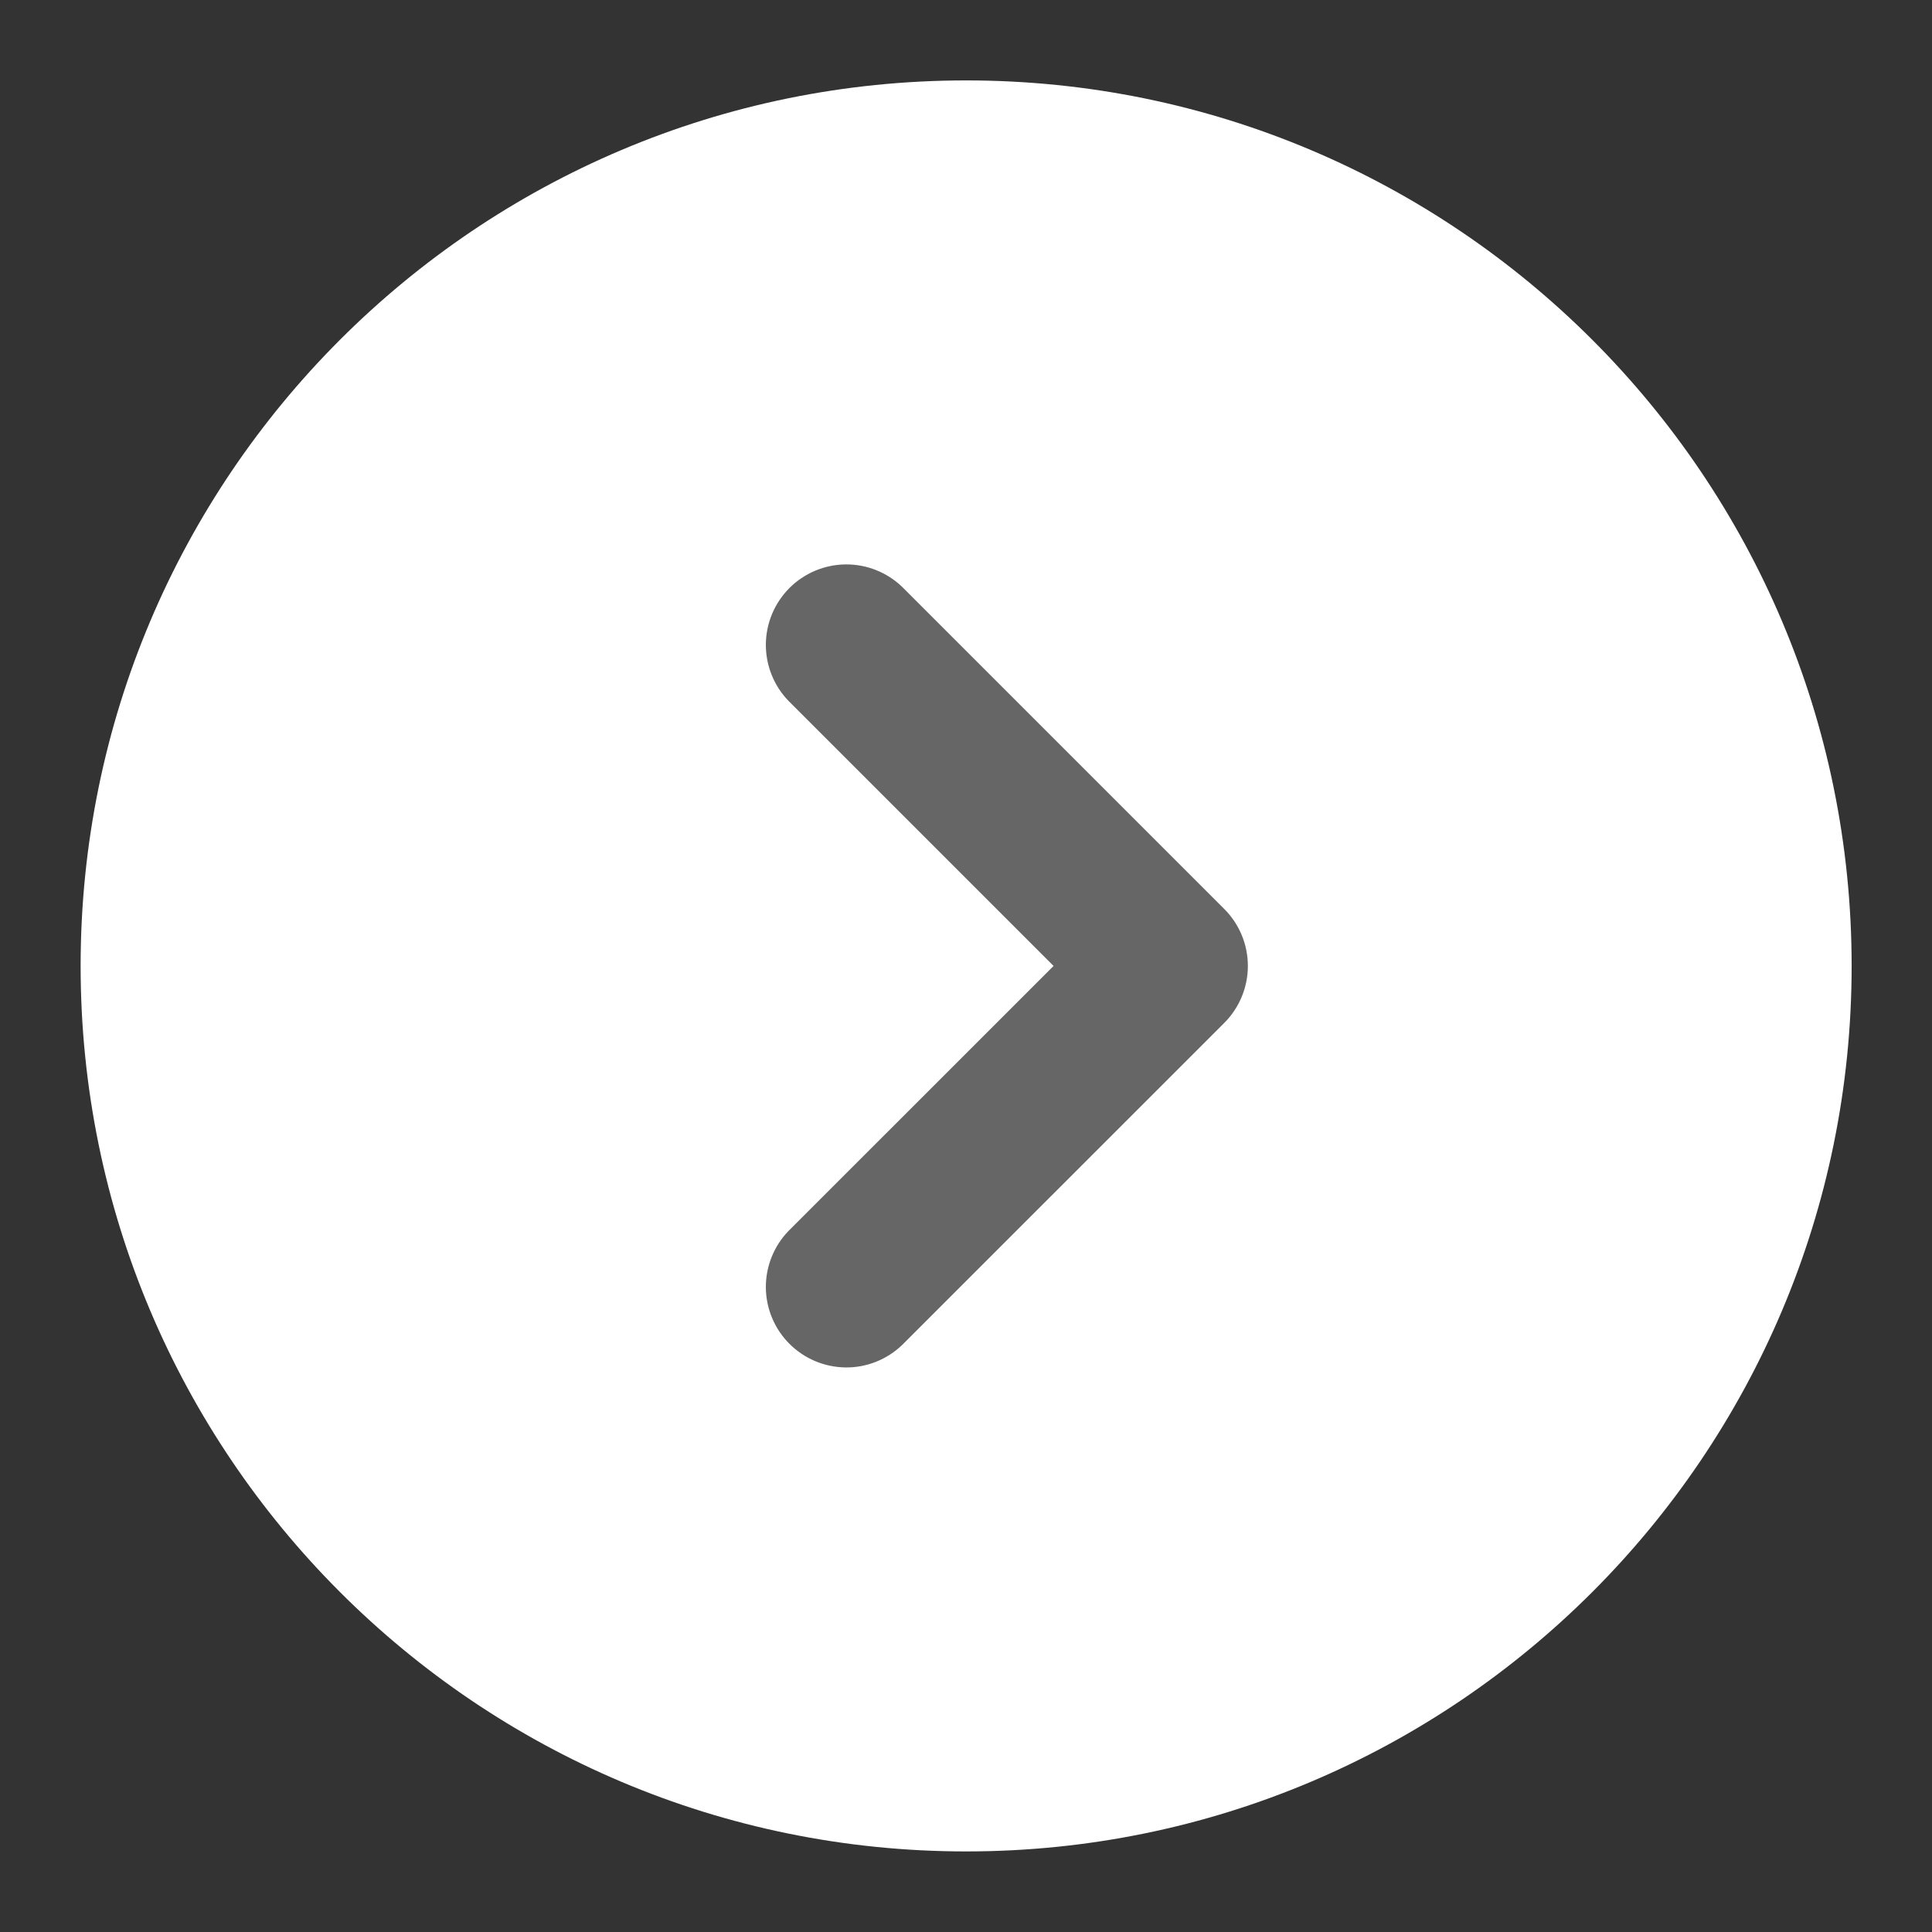
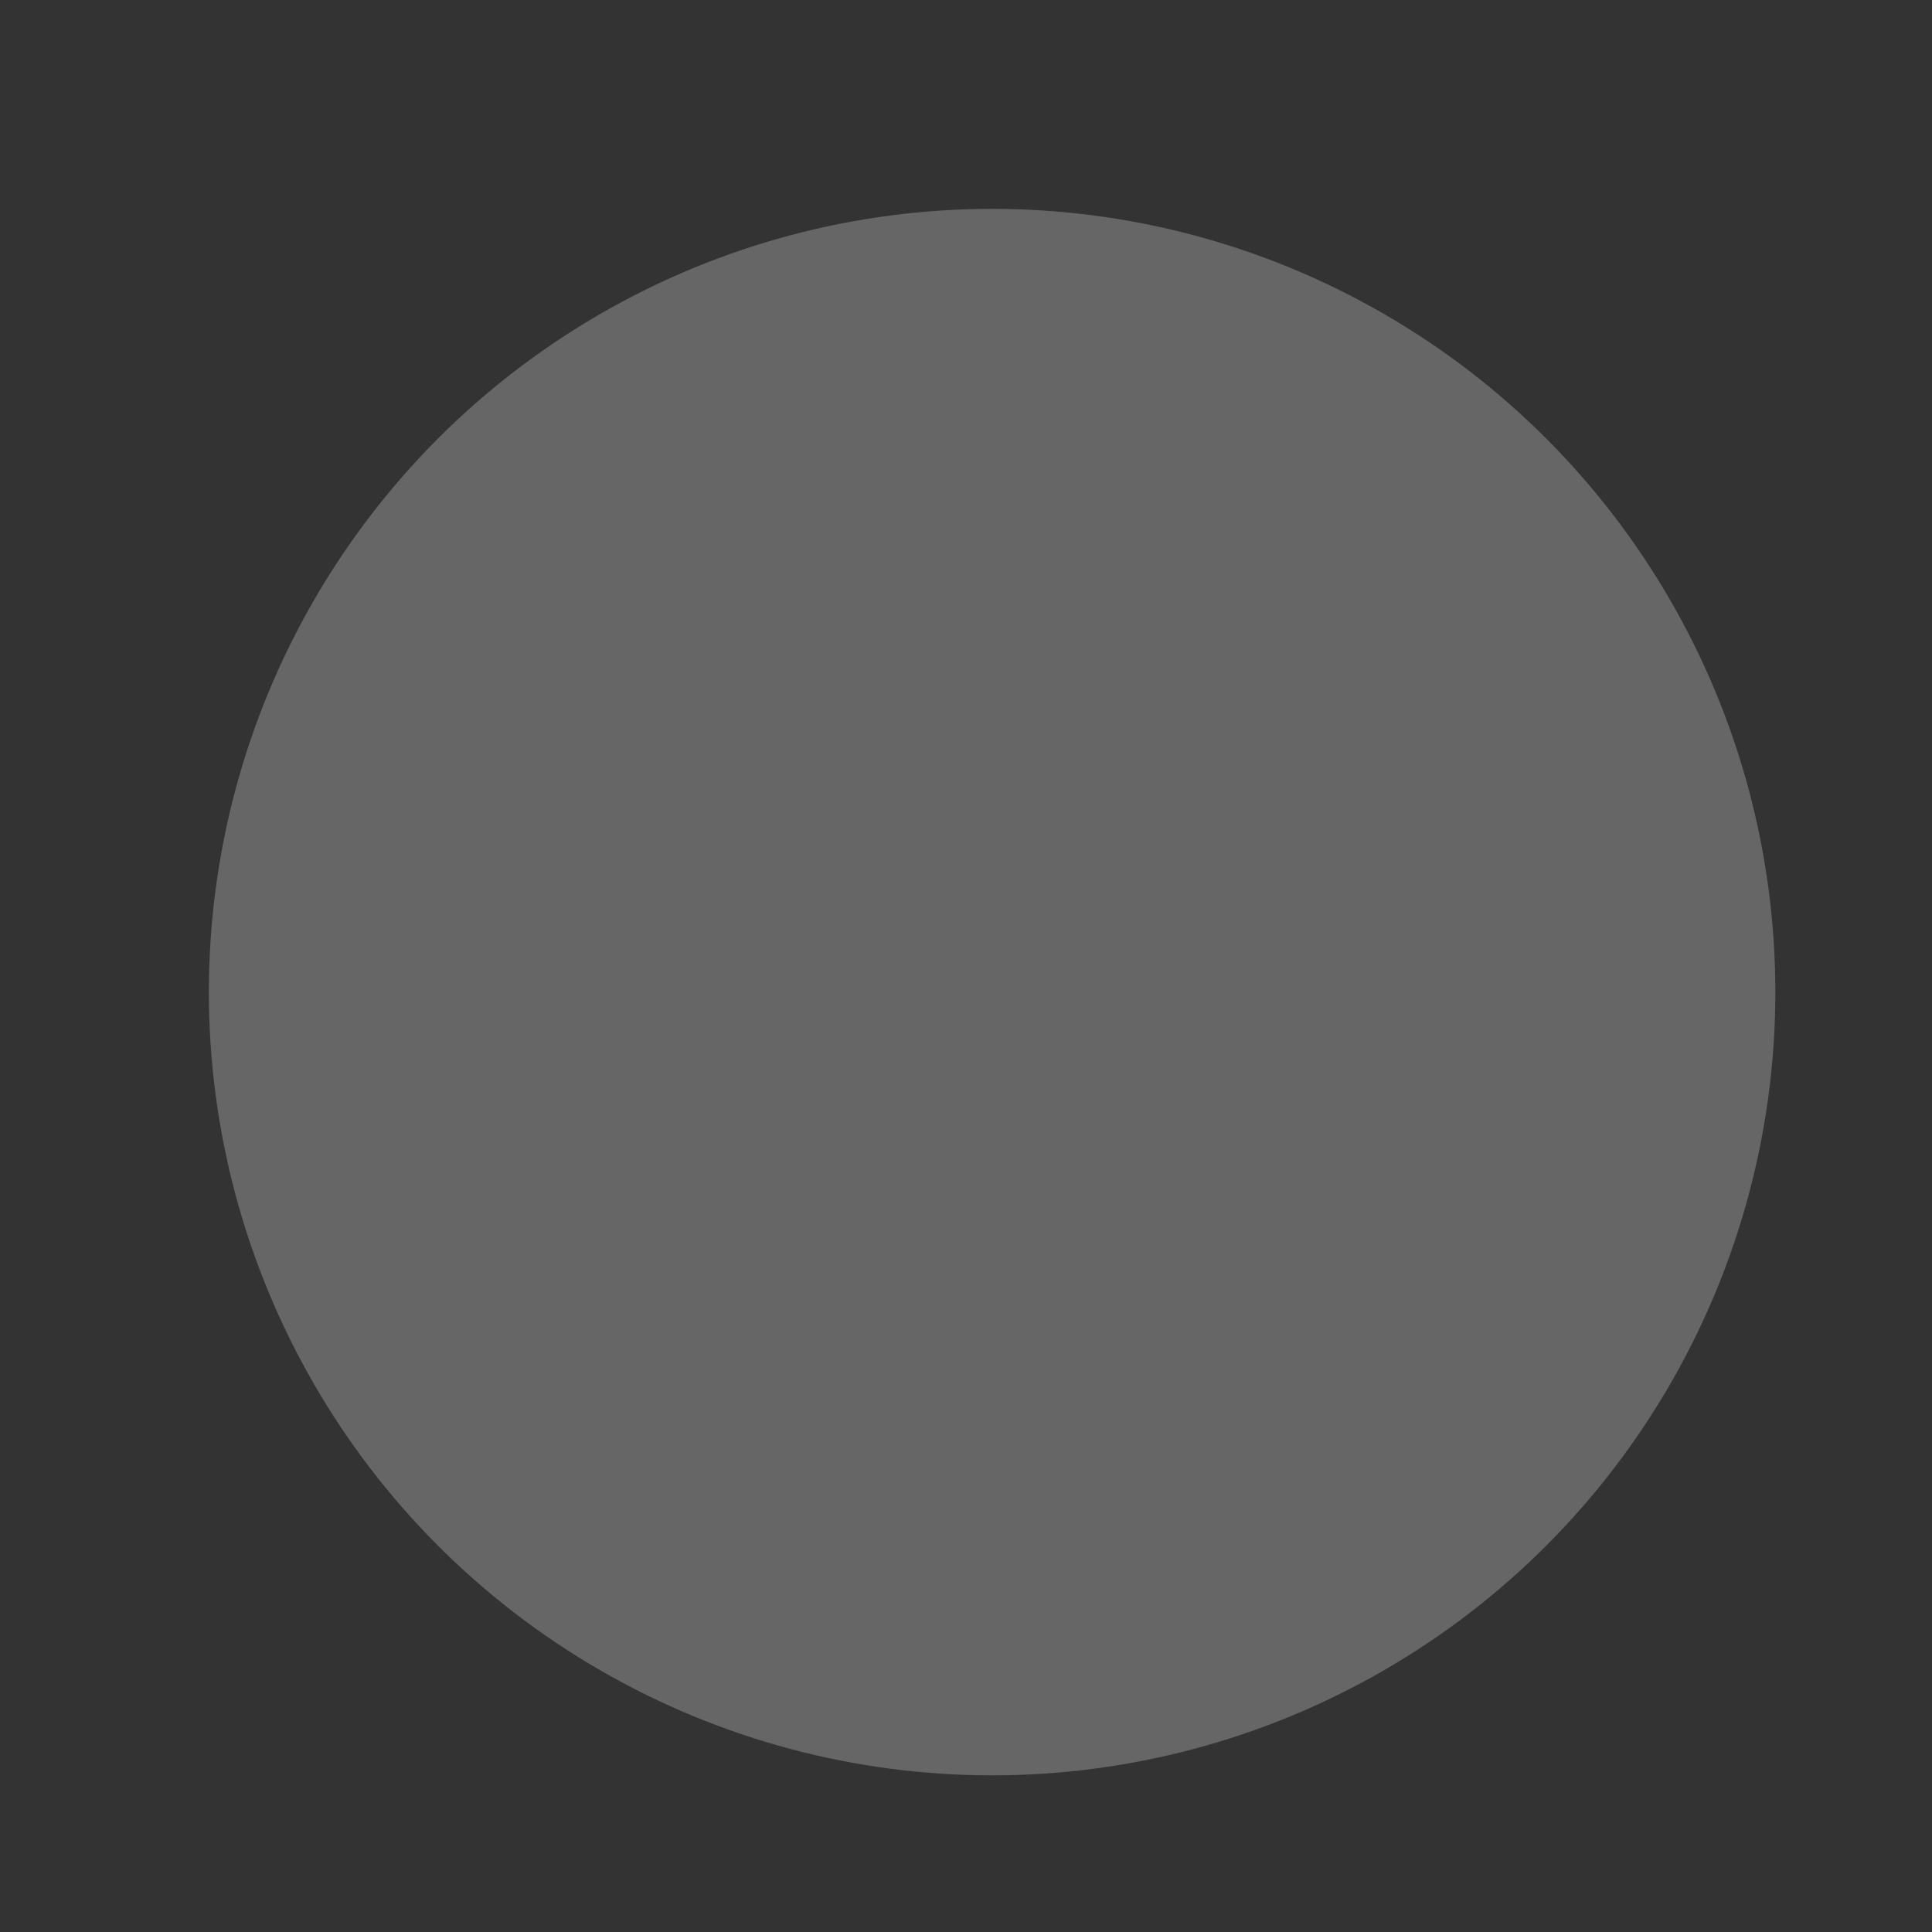
<svg xmlns="http://www.w3.org/2000/svg" width="37" height="37" viewBox="0 0 37 37" fill="none">
  <rect x="0" y="0" width="37" height="37" fill="#333333" stroke="none" />
  <circle cx="19" cy="19" r="15" fill="#666666" />
-   <path fill-rule="evenodd" clip-rule="evenodd" d="M18.503 35.457C27.868 35.457 35.461 27.864 35.461 18.499C35.461 9.133 27.868 1.54 18.503 1.54C9.137 1.54 1.544 9.133 1.544 18.499C1.544 27.864 9.137 35.457 18.503 35.457ZM15.1 23.575C14.819 23.866 14.664 24.256 14.667 24.66C14.671 25.064 14.833 25.451 15.119 25.736C15.405 26.022 15.791 26.184 16.196 26.188C16.6 26.192 16.989 26.036 17.28 25.755L23.447 19.589C23.736 19.3 23.898 18.907 23.898 18.499C23.898 18.09 23.736 17.698 23.447 17.409L17.28 11.242C16.989 10.961 16.6 10.806 16.196 10.809C15.791 10.813 15.405 10.975 15.119 11.261C14.833 11.547 14.671 11.933 14.667 12.338C14.664 12.742 14.819 13.131 15.1 13.422L20.177 18.499L15.1 23.575Z" fill="white" />
</svg>